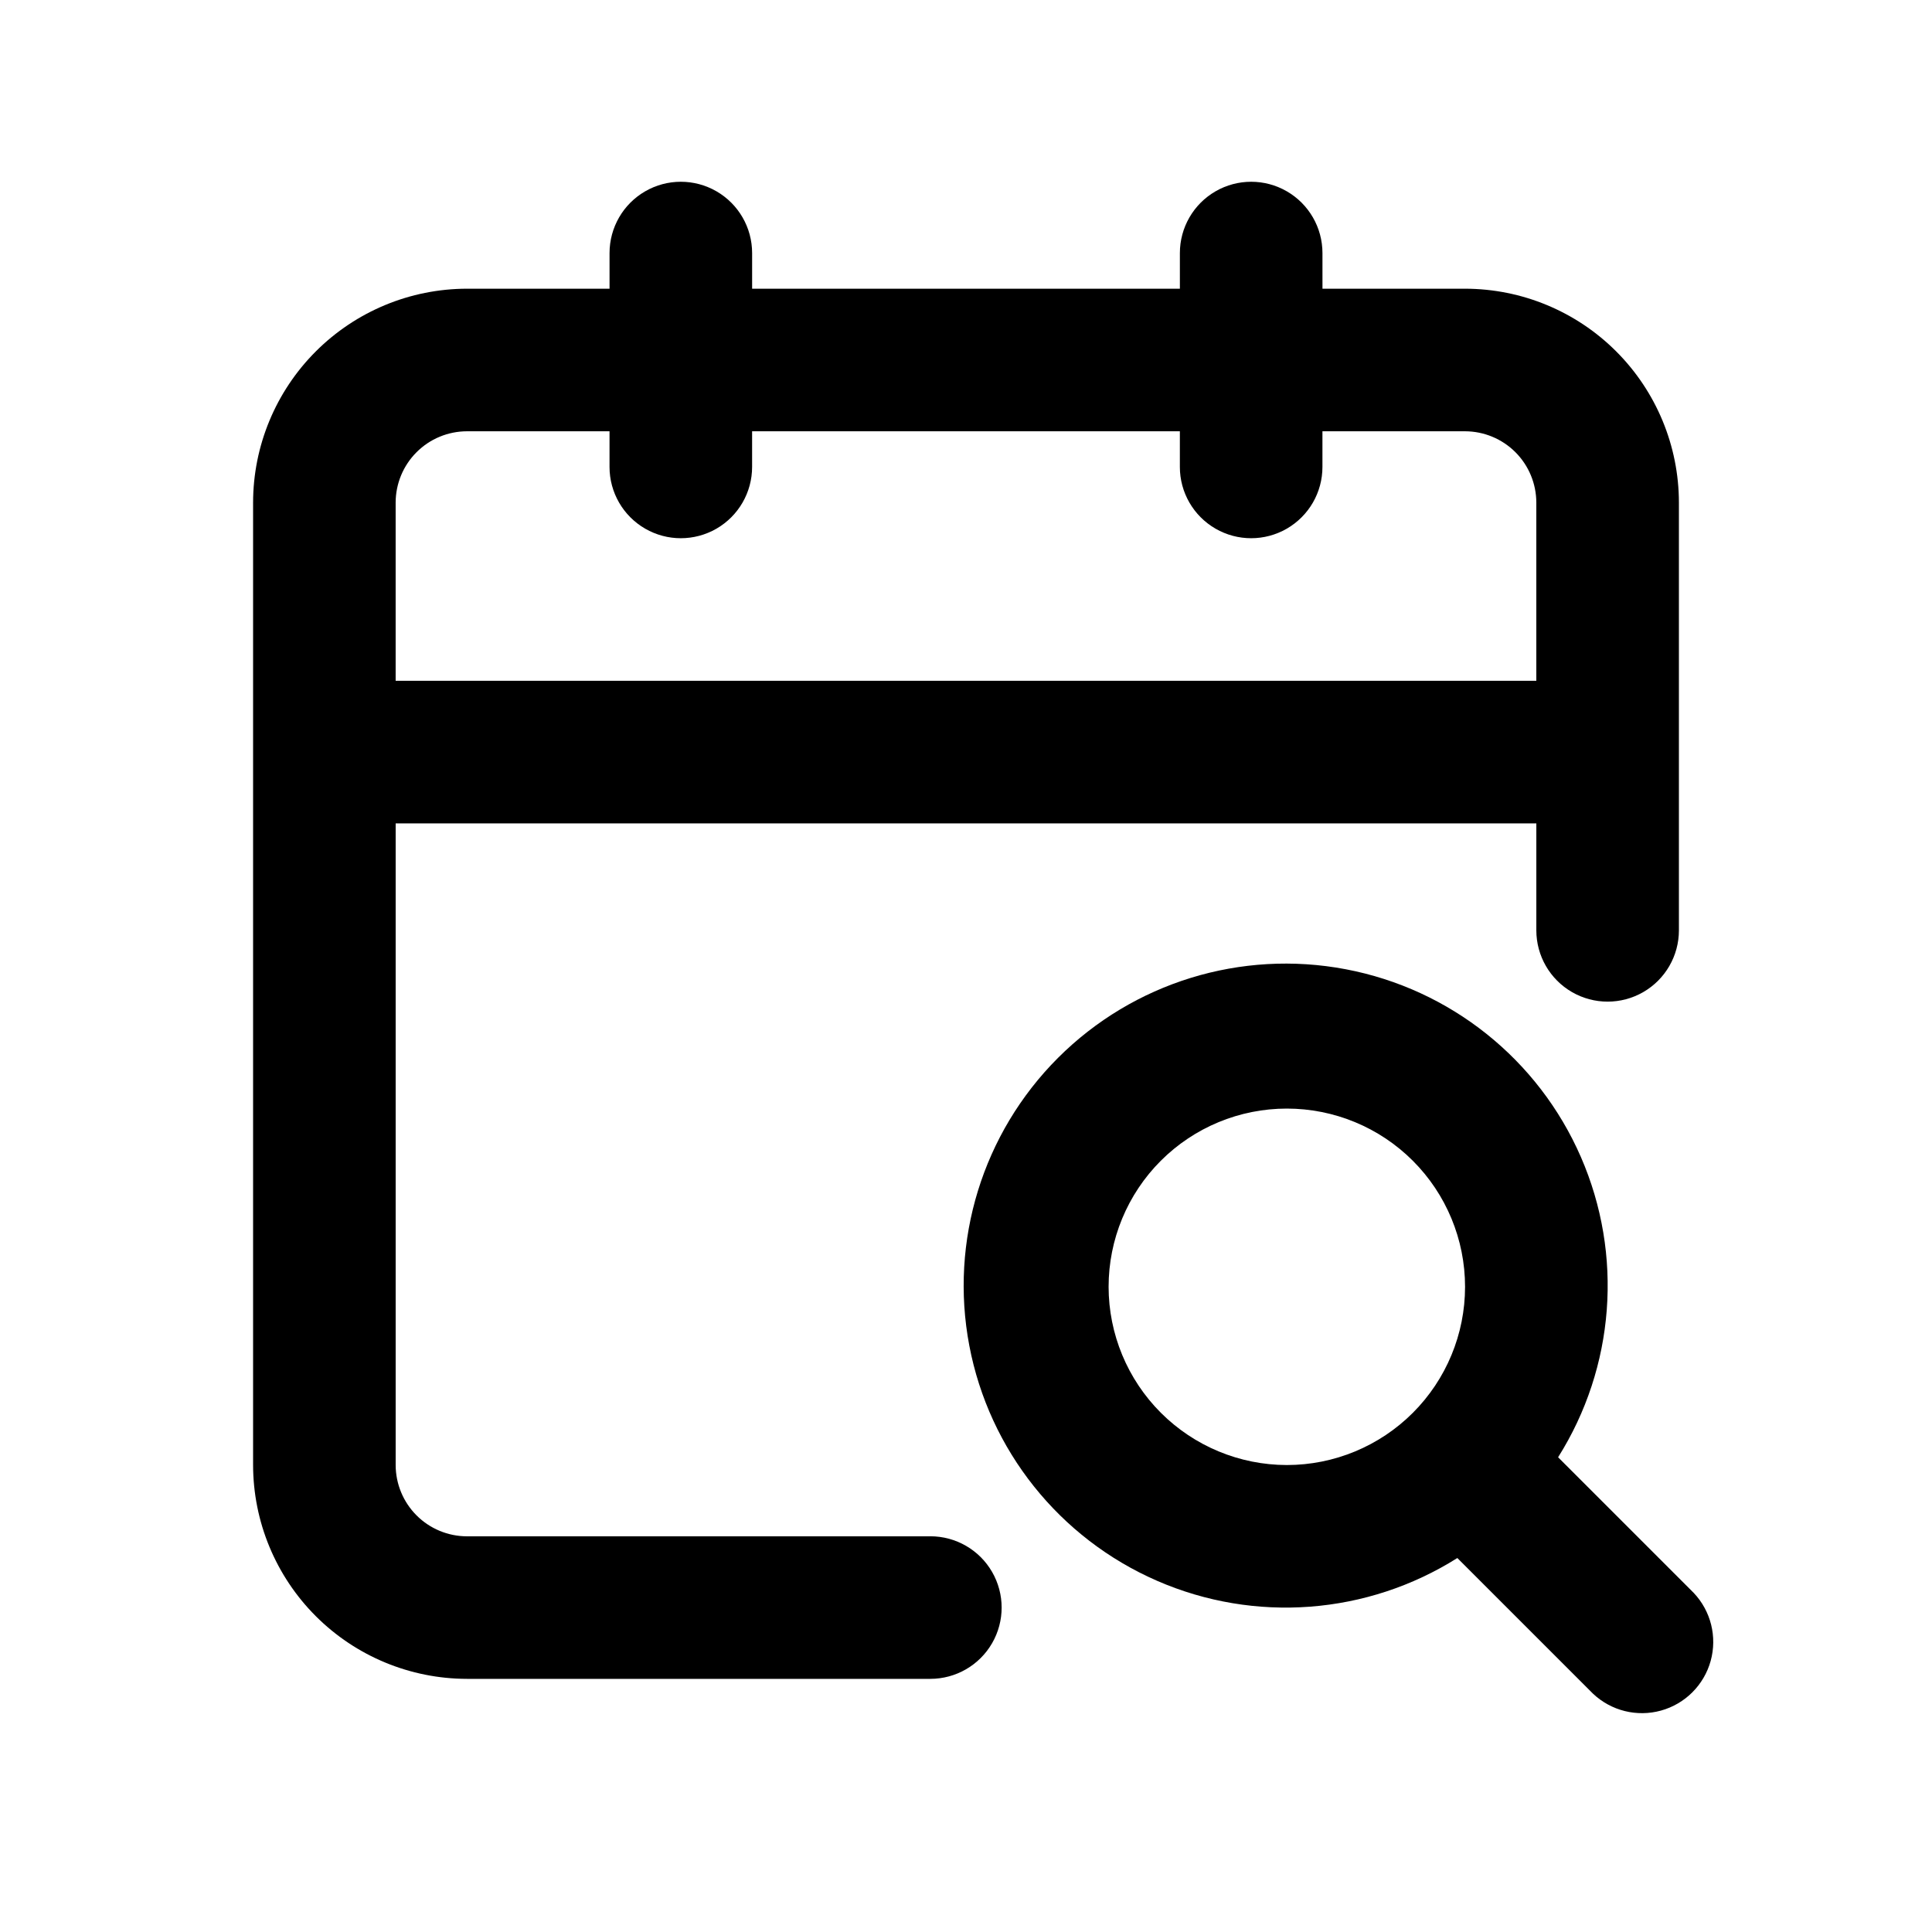
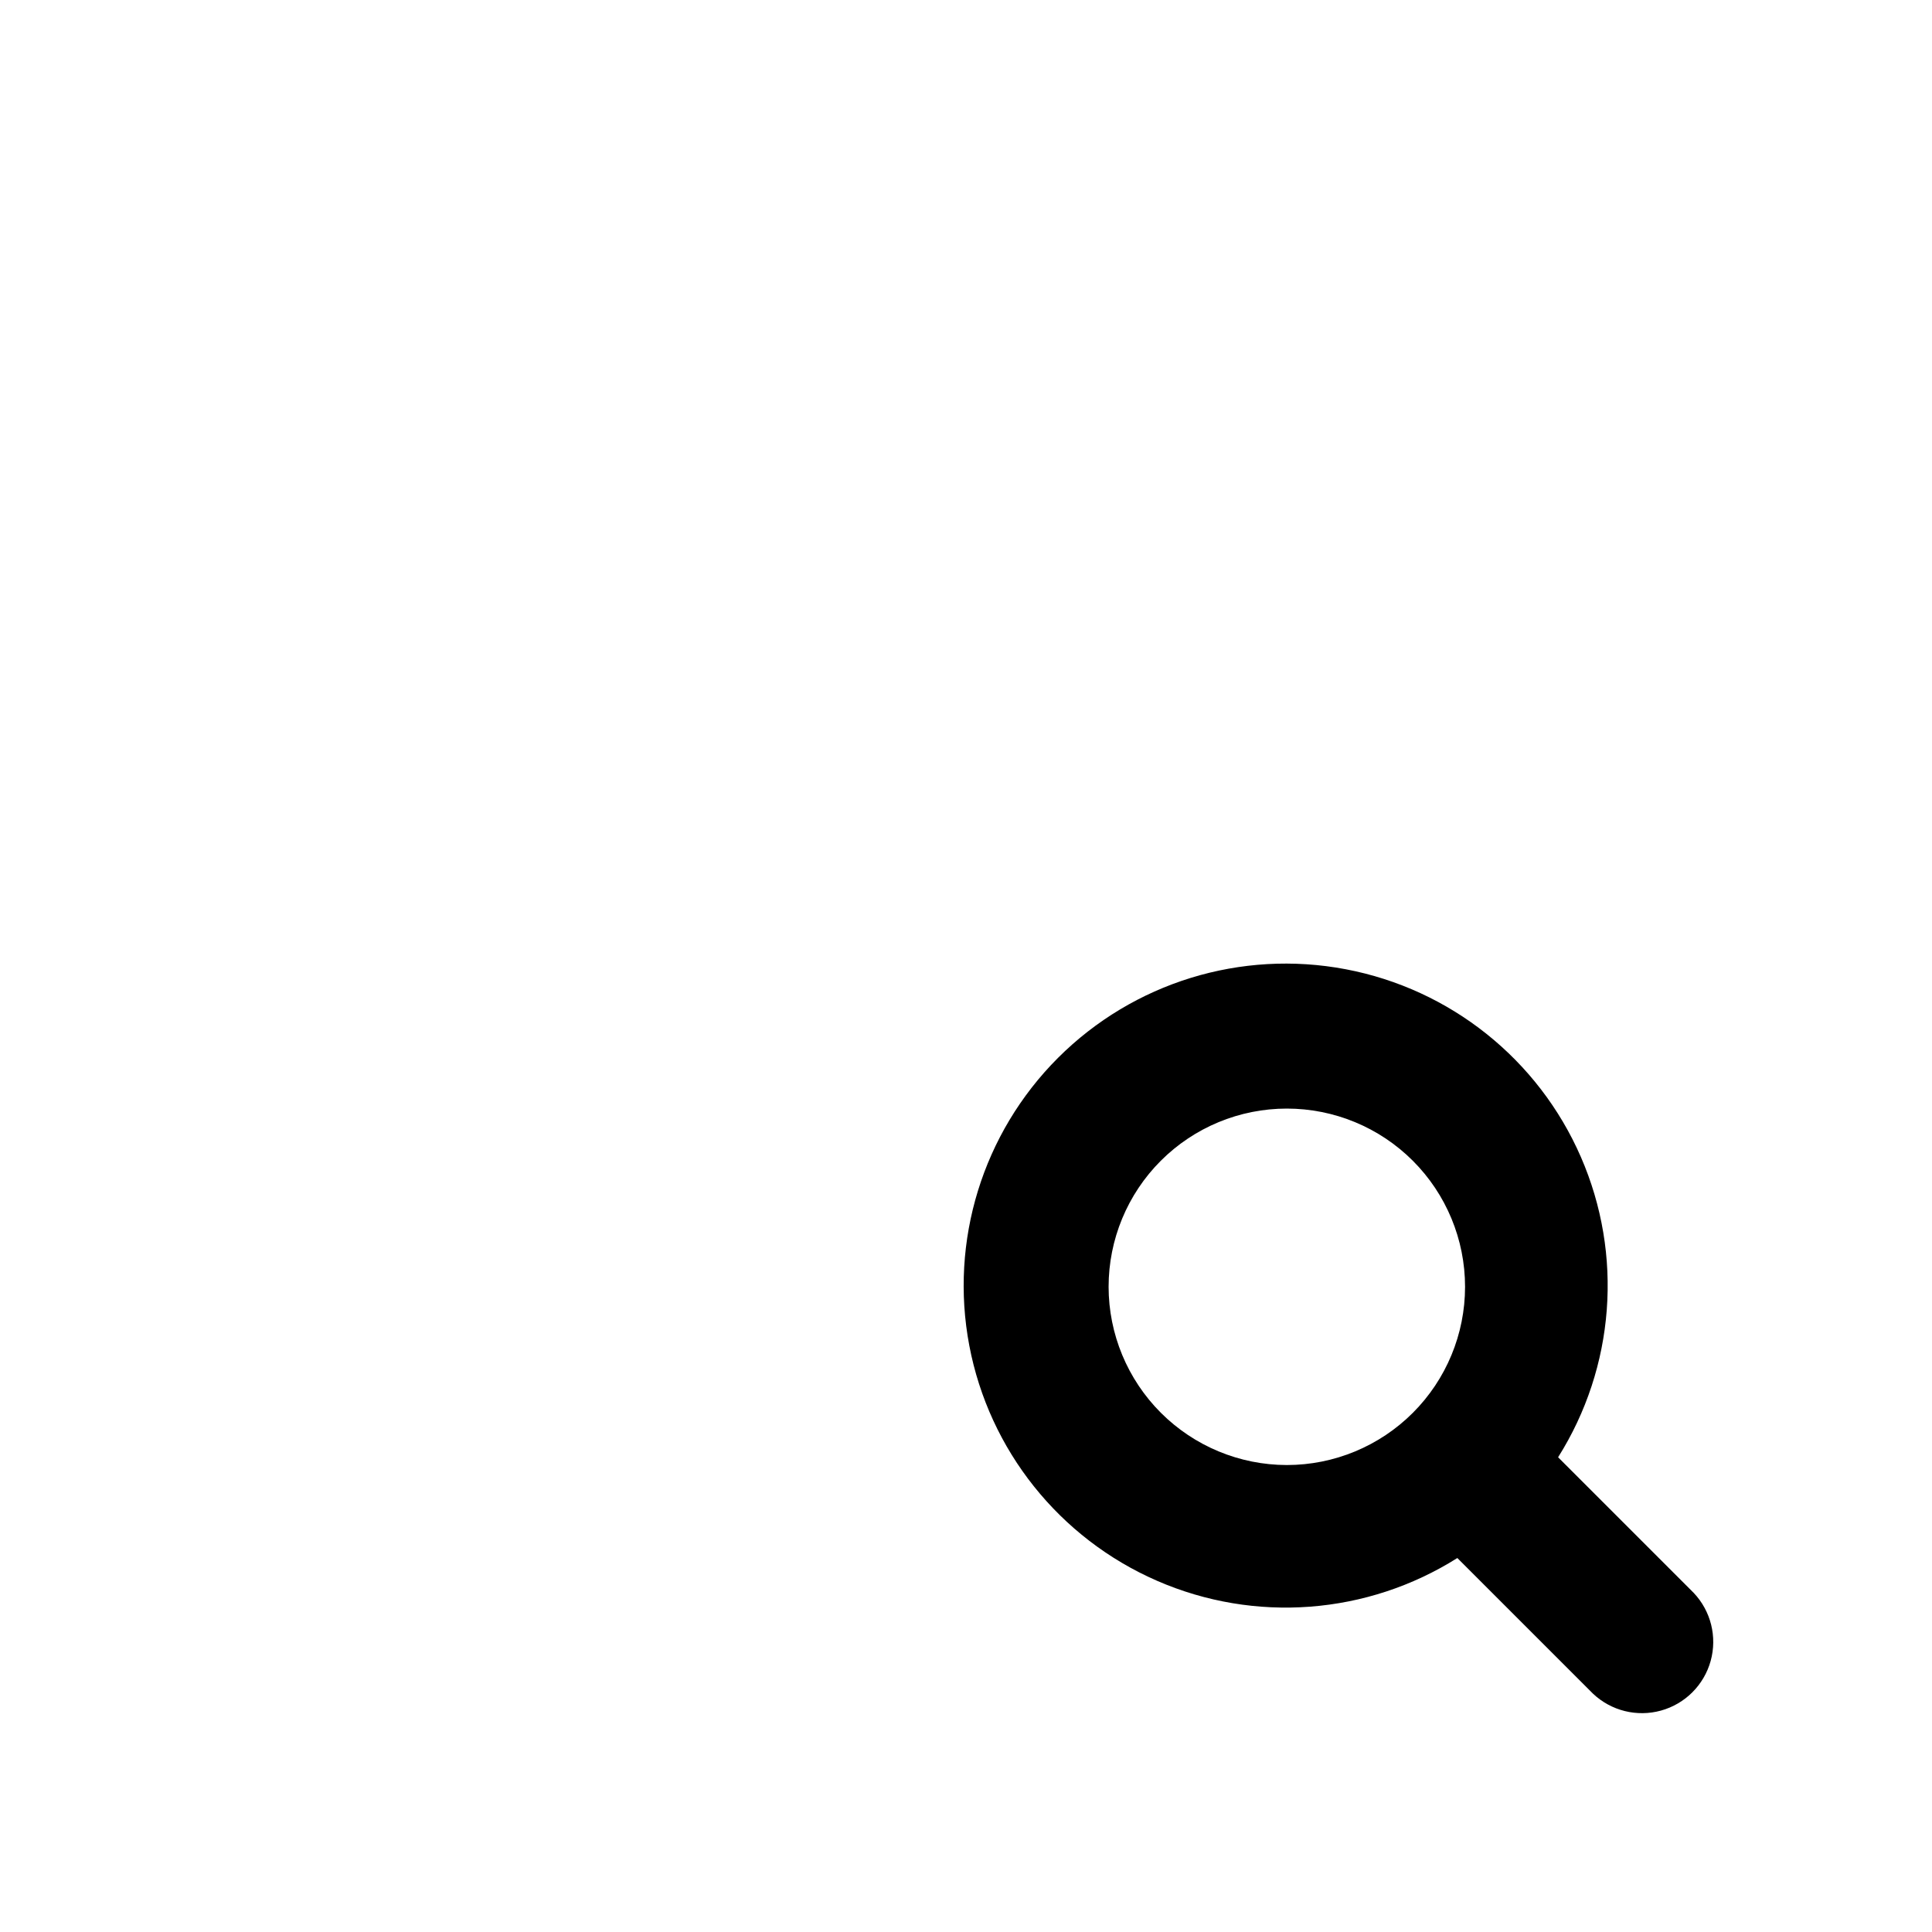
<svg xmlns="http://www.w3.org/2000/svg" fill="#000000" width="800px" height="800px" version="1.1" viewBox="144 144 512 512">
  <g>
-     <path d="m390.55 551.14h-122.8c-5.012-0.008-9.812-2-13.352-5.539-3.543-3.543-5.535-8.344-5.543-13.352v-170.04h302.29v28.34c0 6.75 3.602 12.988 9.445 16.363 5.848 3.375 13.051 3.375 18.895 0s9.445-9.613 9.445-16.363v-113.36c-0.016-15.027-5.992-29.434-16.617-40.059-10.625-10.629-25.031-16.605-40.059-16.621h-37.785l-0.004-9.445c0-6.75-3.598-12.988-9.445-16.363-5.844-3.375-13.047-3.375-18.891 0-5.848 3.375-9.449 9.613-9.449 16.363v9.445h-113.36v-9.445c0-6.75-3.602-12.988-9.445-16.363-5.848-3.375-13.051-3.375-18.895 0s-9.445 9.613-9.445 16.363v9.445h-37.785c-15.027 0.016-29.438 5.992-40.062 16.621-10.625 10.625-16.602 25.031-16.617 40.059v255.05c0.016 15.027 5.992 29.434 16.617 40.059s25.035 16.602 40.062 16.617h122.8c6.75 0 12.988-3.602 16.363-9.445s3.375-13.047 0-18.895c-3.375-5.844-9.613-9.445-16.363-9.445zm-141.7-273.95c0.008-5.008 2-9.812 5.543-13.352 3.539-3.543 8.34-5.535 13.352-5.543h37.785v9.449c0 6.75 3.602 12.984 9.445 16.359s13.047 3.375 18.895 0c5.844-3.375 9.445-9.609 9.445-16.359v-9.449h113.36v9.449c0 6.75 3.602 12.984 9.449 16.359 5.844 3.375 13.047 3.375 18.891 0 5.848-3.375 9.445-9.609 9.445-16.359v-9.449h37.789c5.008 0.008 9.809 2 13.352 5.543 3.539 3.539 5.531 8.344 5.539 13.352v47.23h-302.29z" />
    <path d="m592.84 566.12-35.926-35.926v-0.004c15.051-23.883 17.316-53.664 6.047-79.551-11.266-25.887-34.605-44.523-62.344-49.781-27.734-5.262-56.277 3.535-76.242 23.496-19.961 19.965-28.758 48.508-23.5 76.242 5.262 27.738 23.898 51.078 49.785 62.344 25.887 11.27 55.668 9.004 79.551-6.047l35.934 35.934c4.809 4.559 11.656 6.262 18.043 4.492 6.387-1.773 11.379-6.762 13.152-13.148 1.77-6.391 0.066-13.238-4.496-18.047zm-155.05-81.105c0-12.527 4.977-24.539 13.832-33.398 8.859-8.855 20.871-13.832 33.398-13.832s24.543 4.977 33.398 13.832c8.859 8.859 13.836 20.871 13.836 33.398s-4.977 24.543-13.836 33.398c-8.855 8.859-20.871 13.836-33.398 13.836-12.523-0.016-24.527-4.996-33.383-13.852-8.852-8.855-13.832-20.859-13.848-33.383z" />
  </g>
</svg>